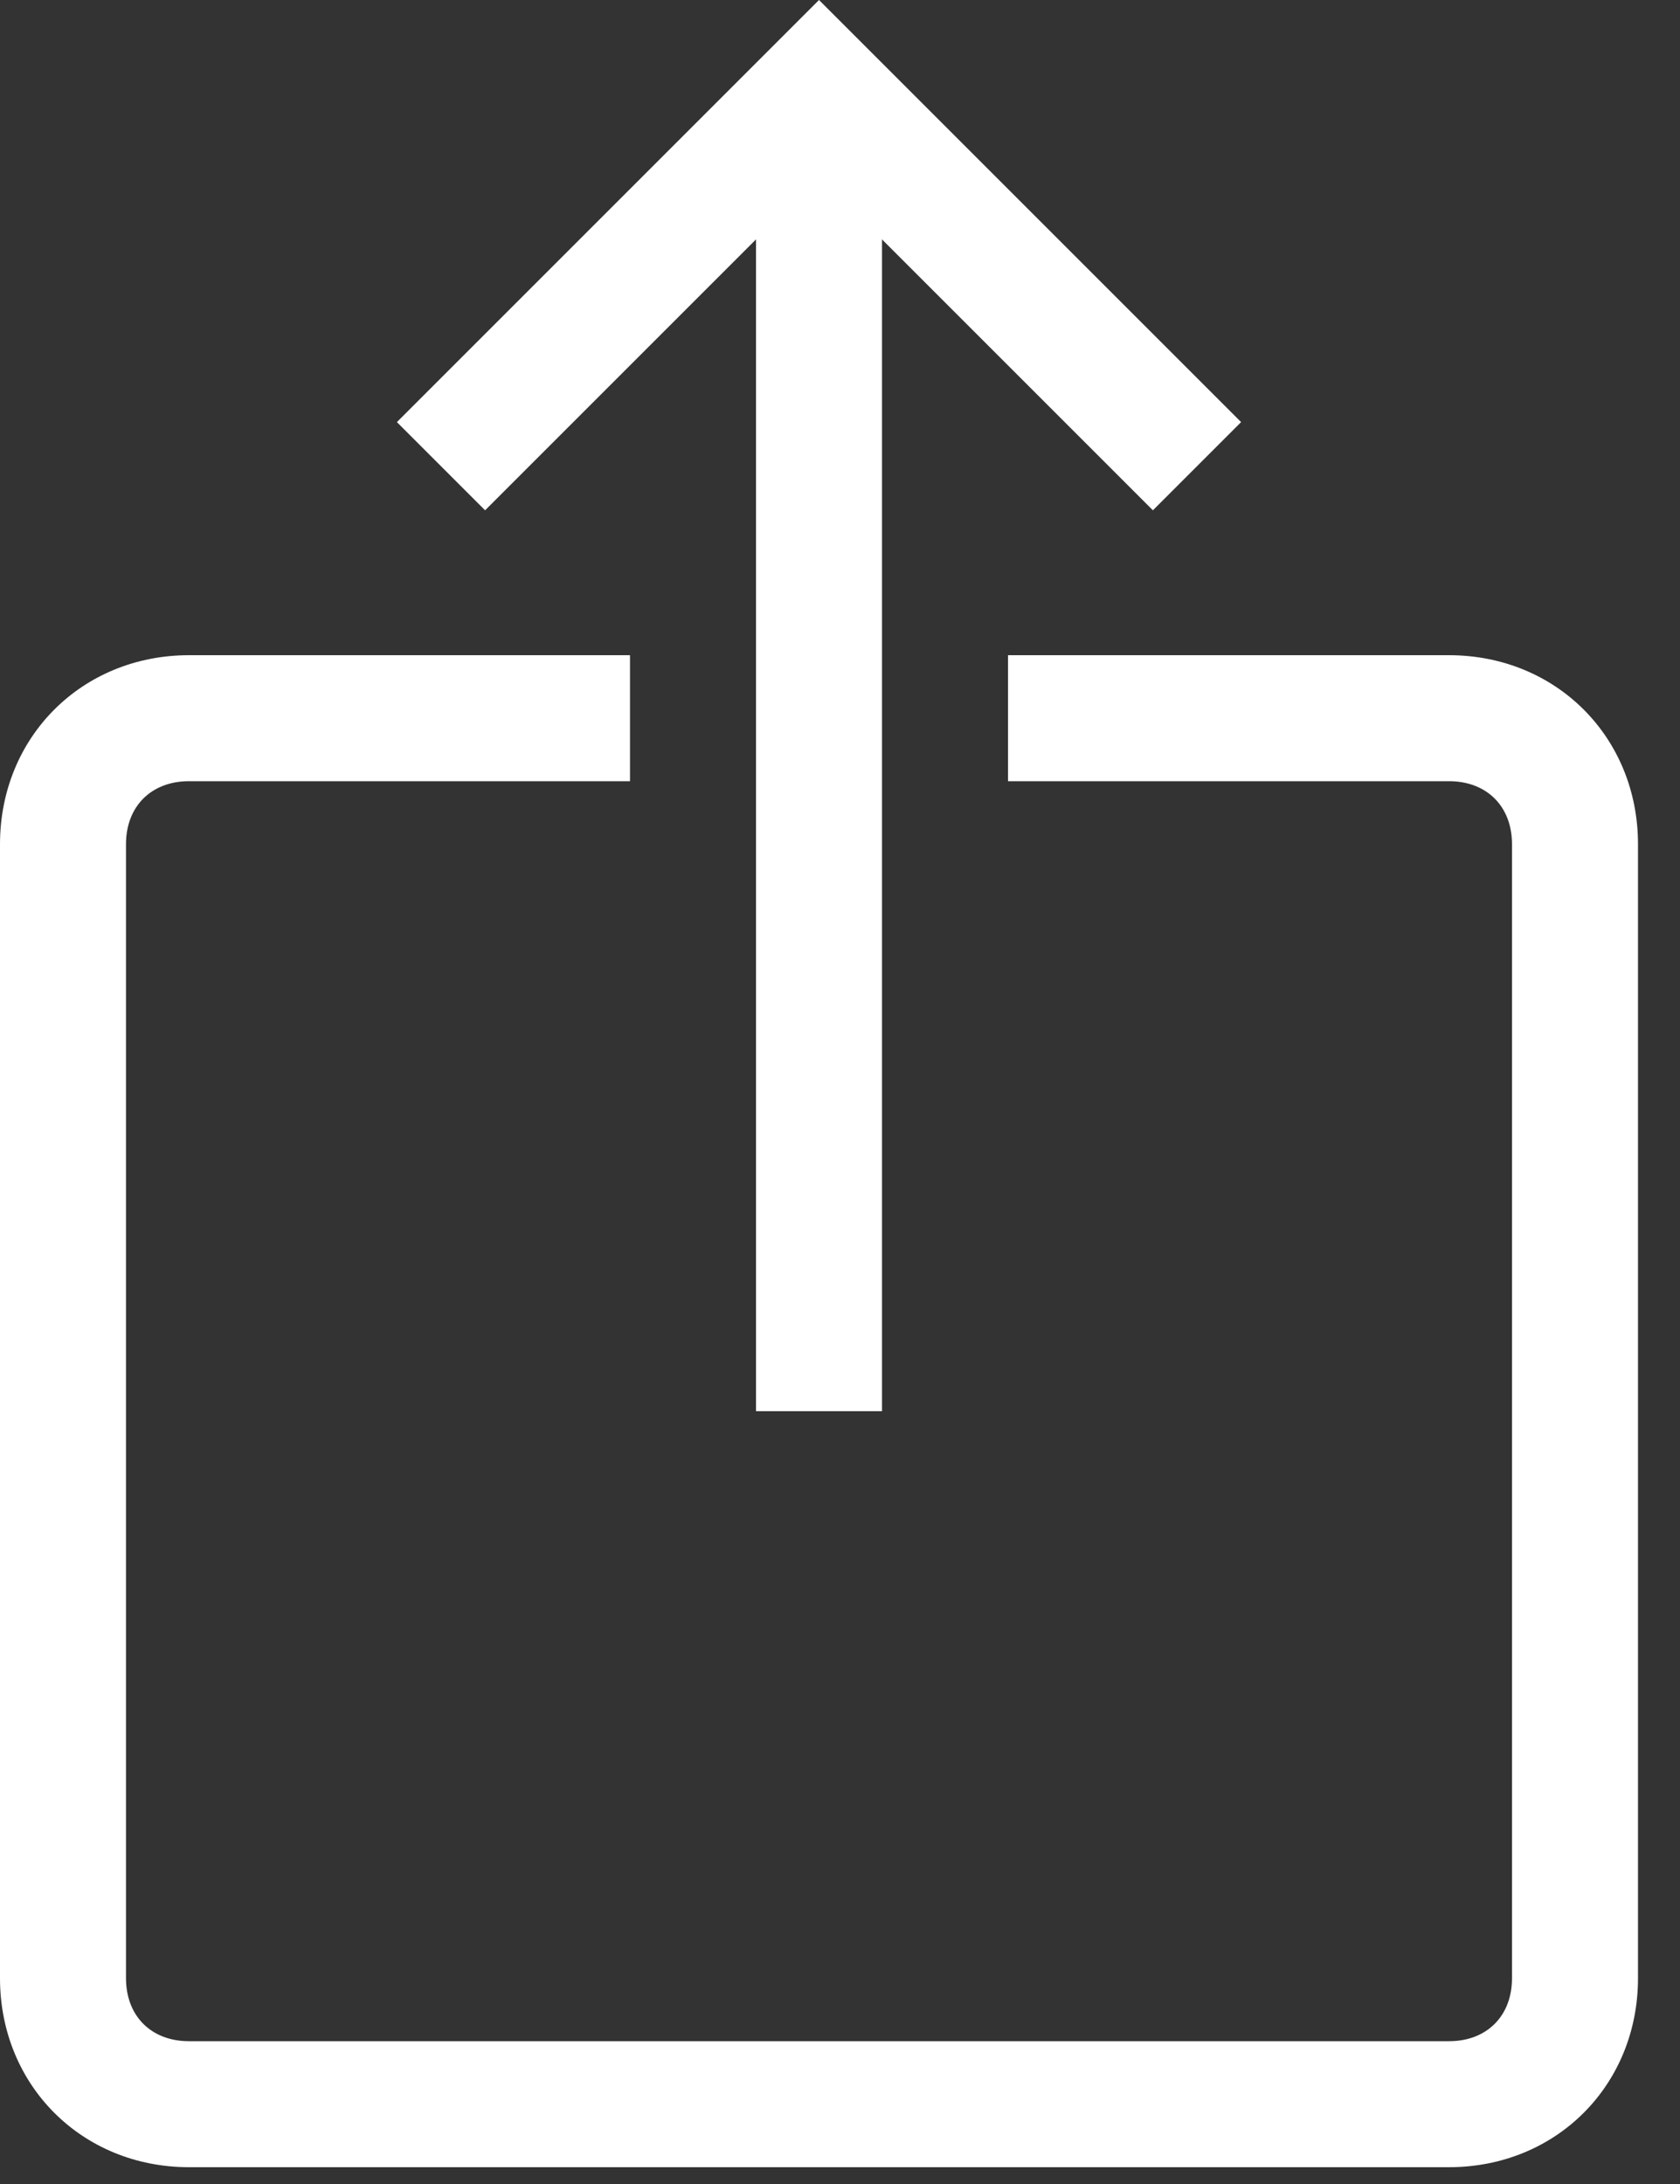
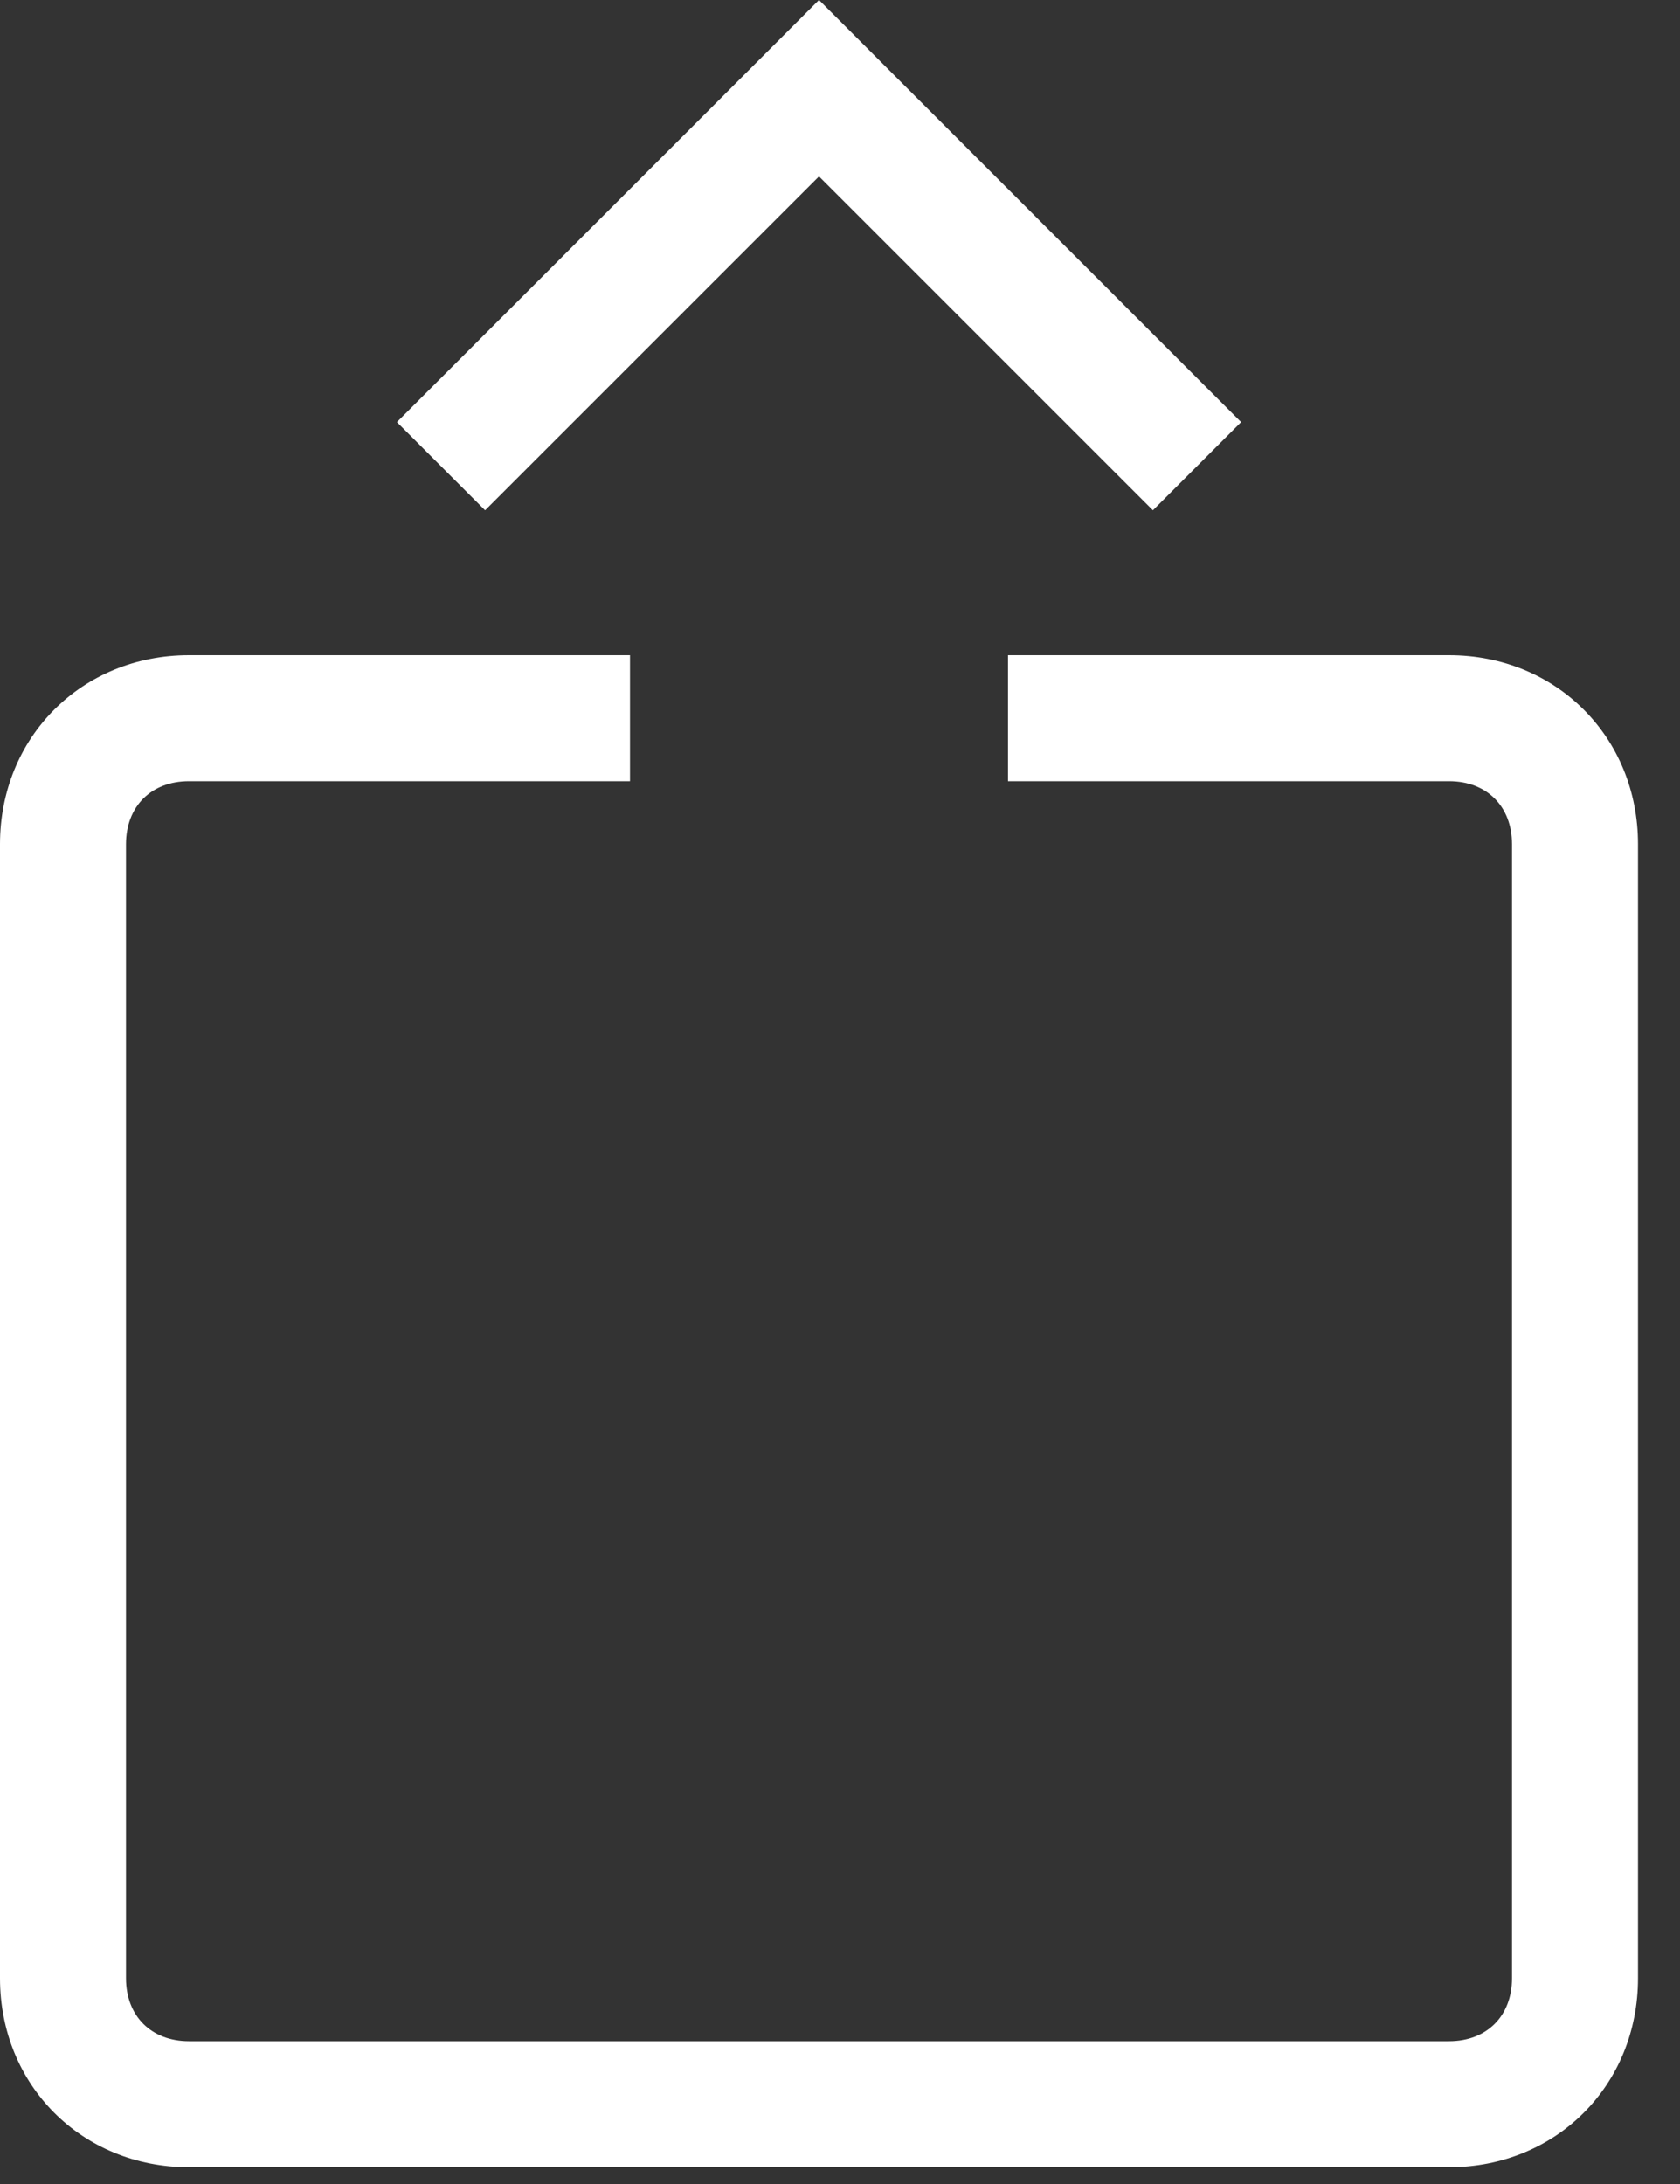
<svg xmlns="http://www.w3.org/2000/svg" width="100%" height="100%" viewBox="0 0 20 26" version="1.1" xml:space="preserve" style="fill-rule:evenodd;clip-rule:evenodd;stroke-linejoin:round;stroke-miterlimit:2;">
  <rect x="0" y="0" width="20" height="26" fill="#333333" stroke="none" />
  <path d="M13.725,6.075l-3.975,-3.975l-3.975,3.975l-1.05,-1.05l5.025,-5.025l5.025,5.025l-1.05,1.05Z" style="fill:#fff;fill-rule:nonzero;" />
-   <rect x="9" y="1.05" width="1.5" height="15.75" style="fill:#fff;fill-rule:nonzero;" />
  <path d="M17.25,25.8l-15,0c-1.275,0 -2.25,-0.975 -2.25,-2.25l0,-13.5c0,-1.275 0.975,-2.25 2.25,-2.25l5.25,0l0,1.5l-5.25,0c-0.45,0 -0.75,0.3 -0.75,0.75l0,13.5c0,0.45 0.3,0.75 0.75,0.75l15,0c0.45,0 0.75,-0.3 0.75,-0.75l0,-13.5c0,-0.45 -0.3,-0.75 -0.75,-0.75l-5.25,0l0,-1.5l5.25,0c1.275,0 2.25,0.975 2.25,2.25l0,13.5c0,1.275 -0.975,2.25 -2.25,2.25Z" style="fill:#fff;fill-rule:nonzero;" />
</svg>